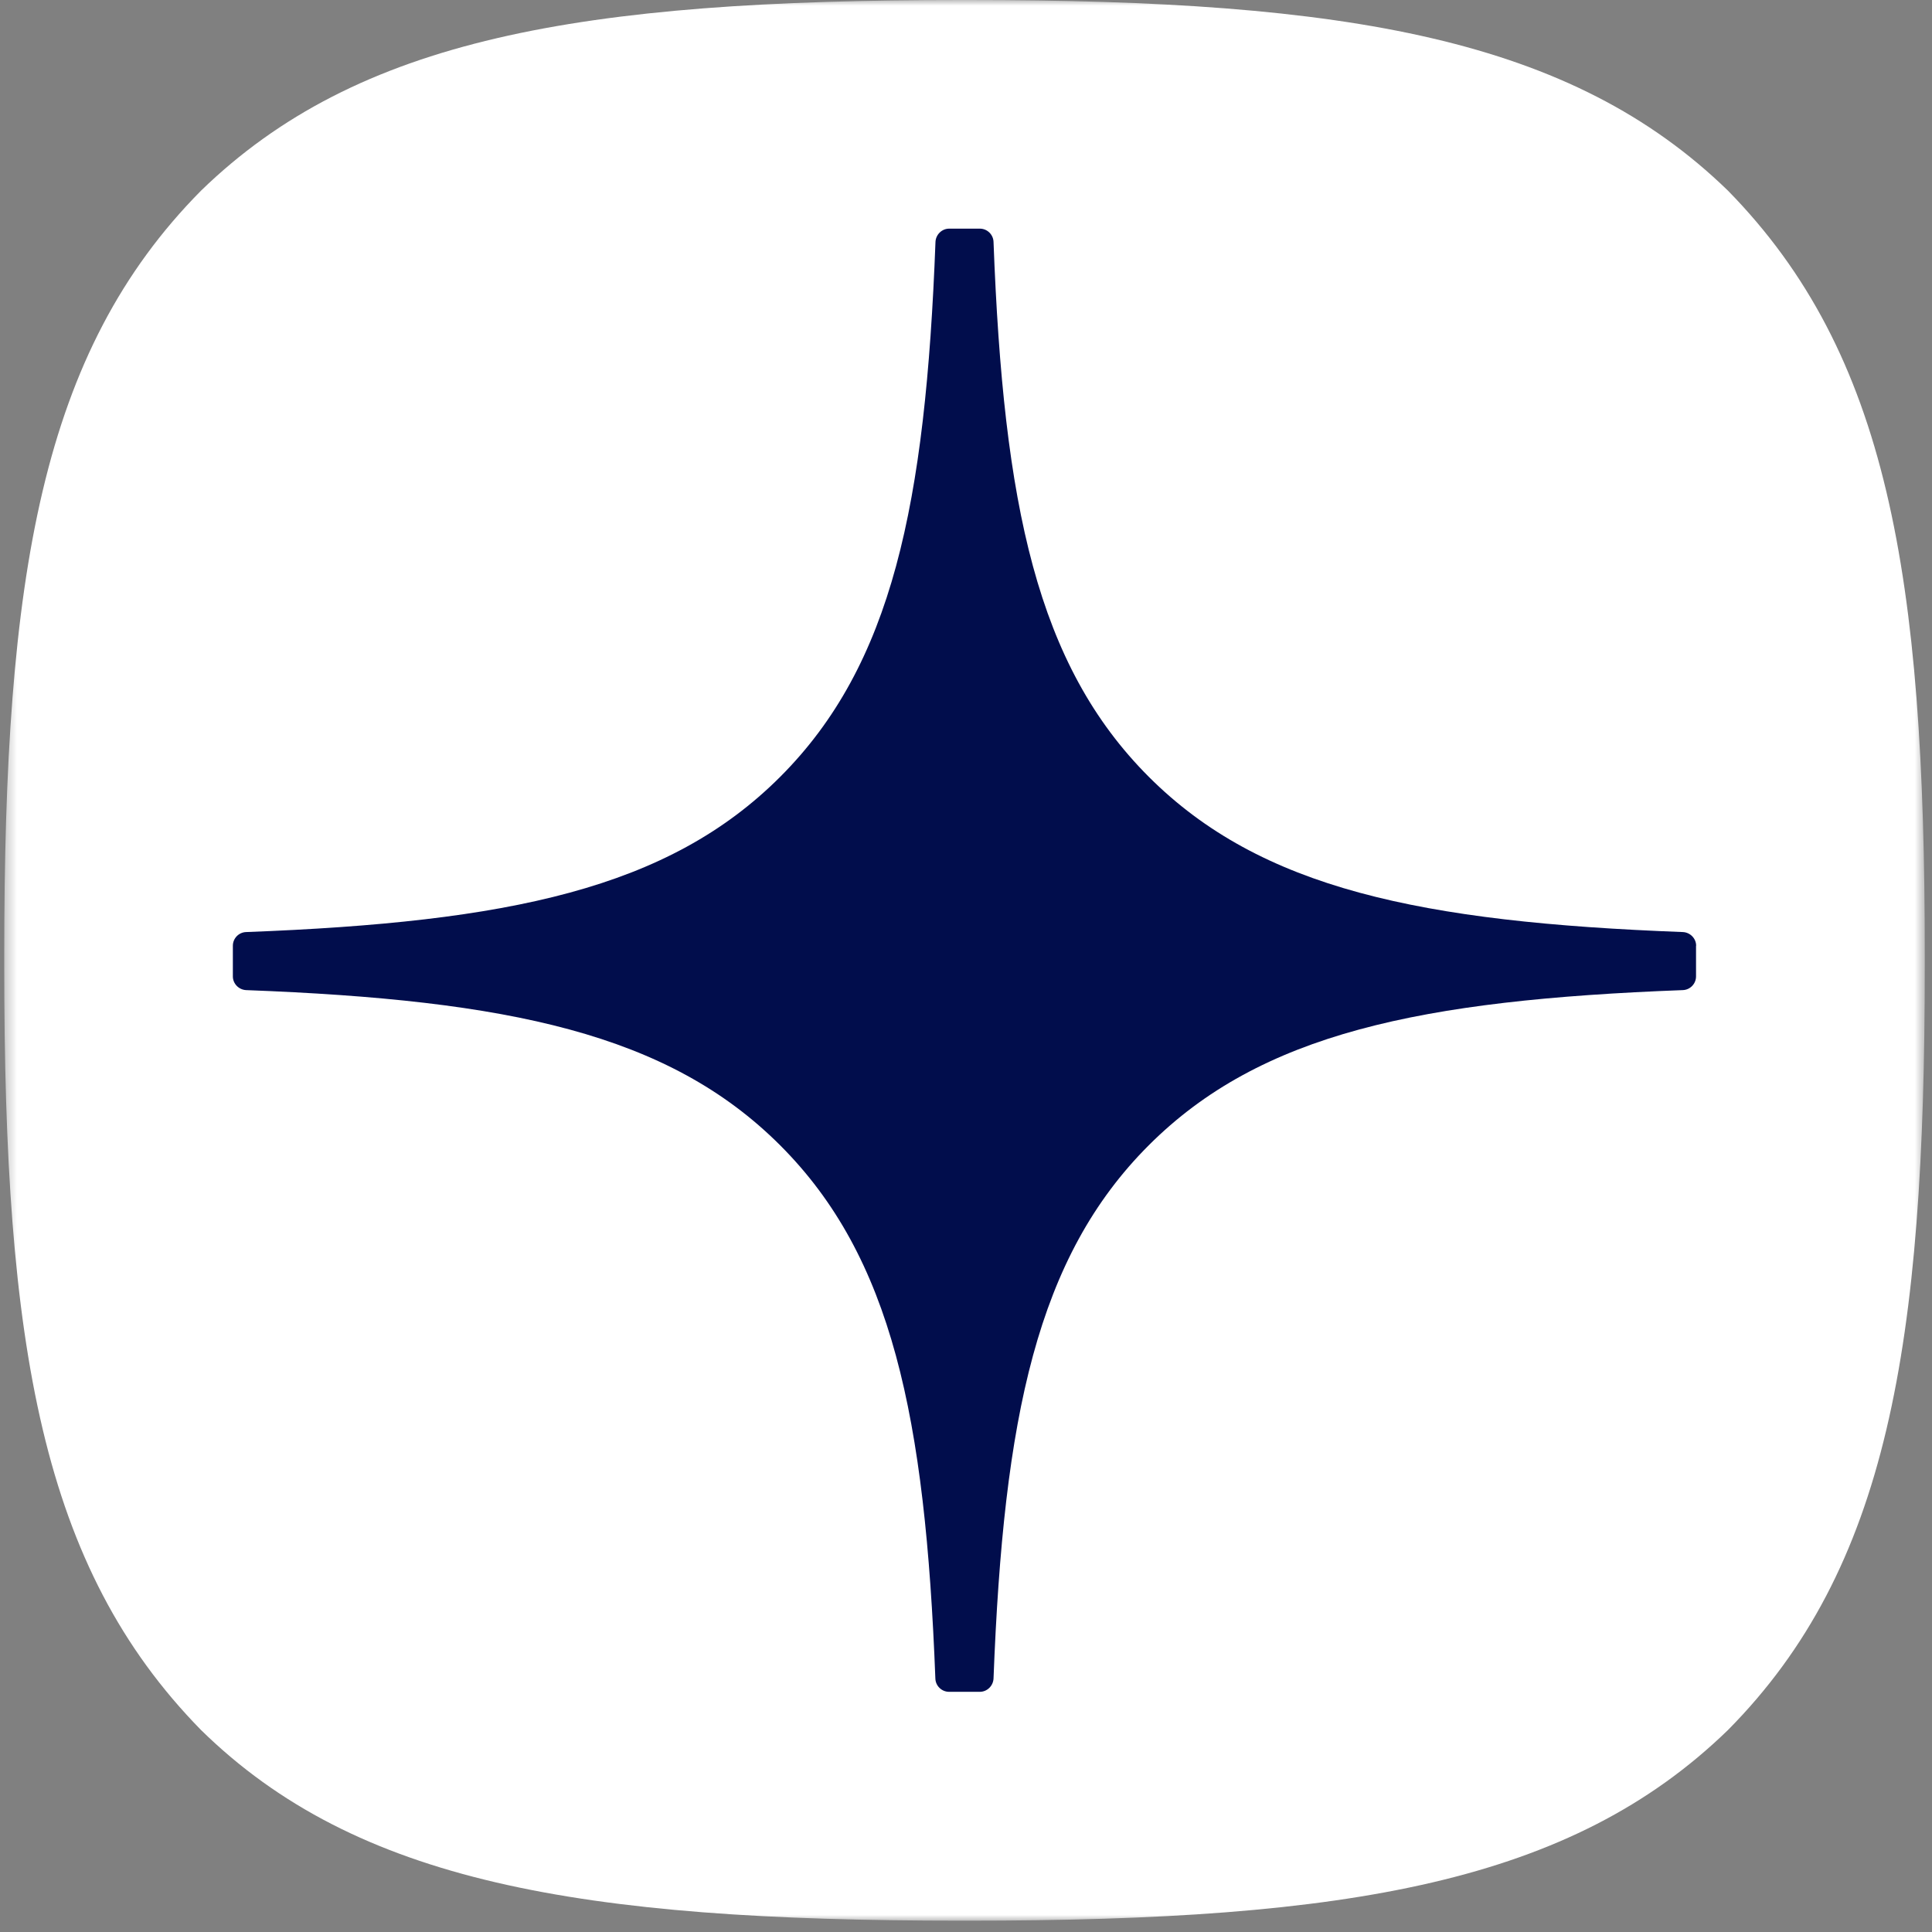
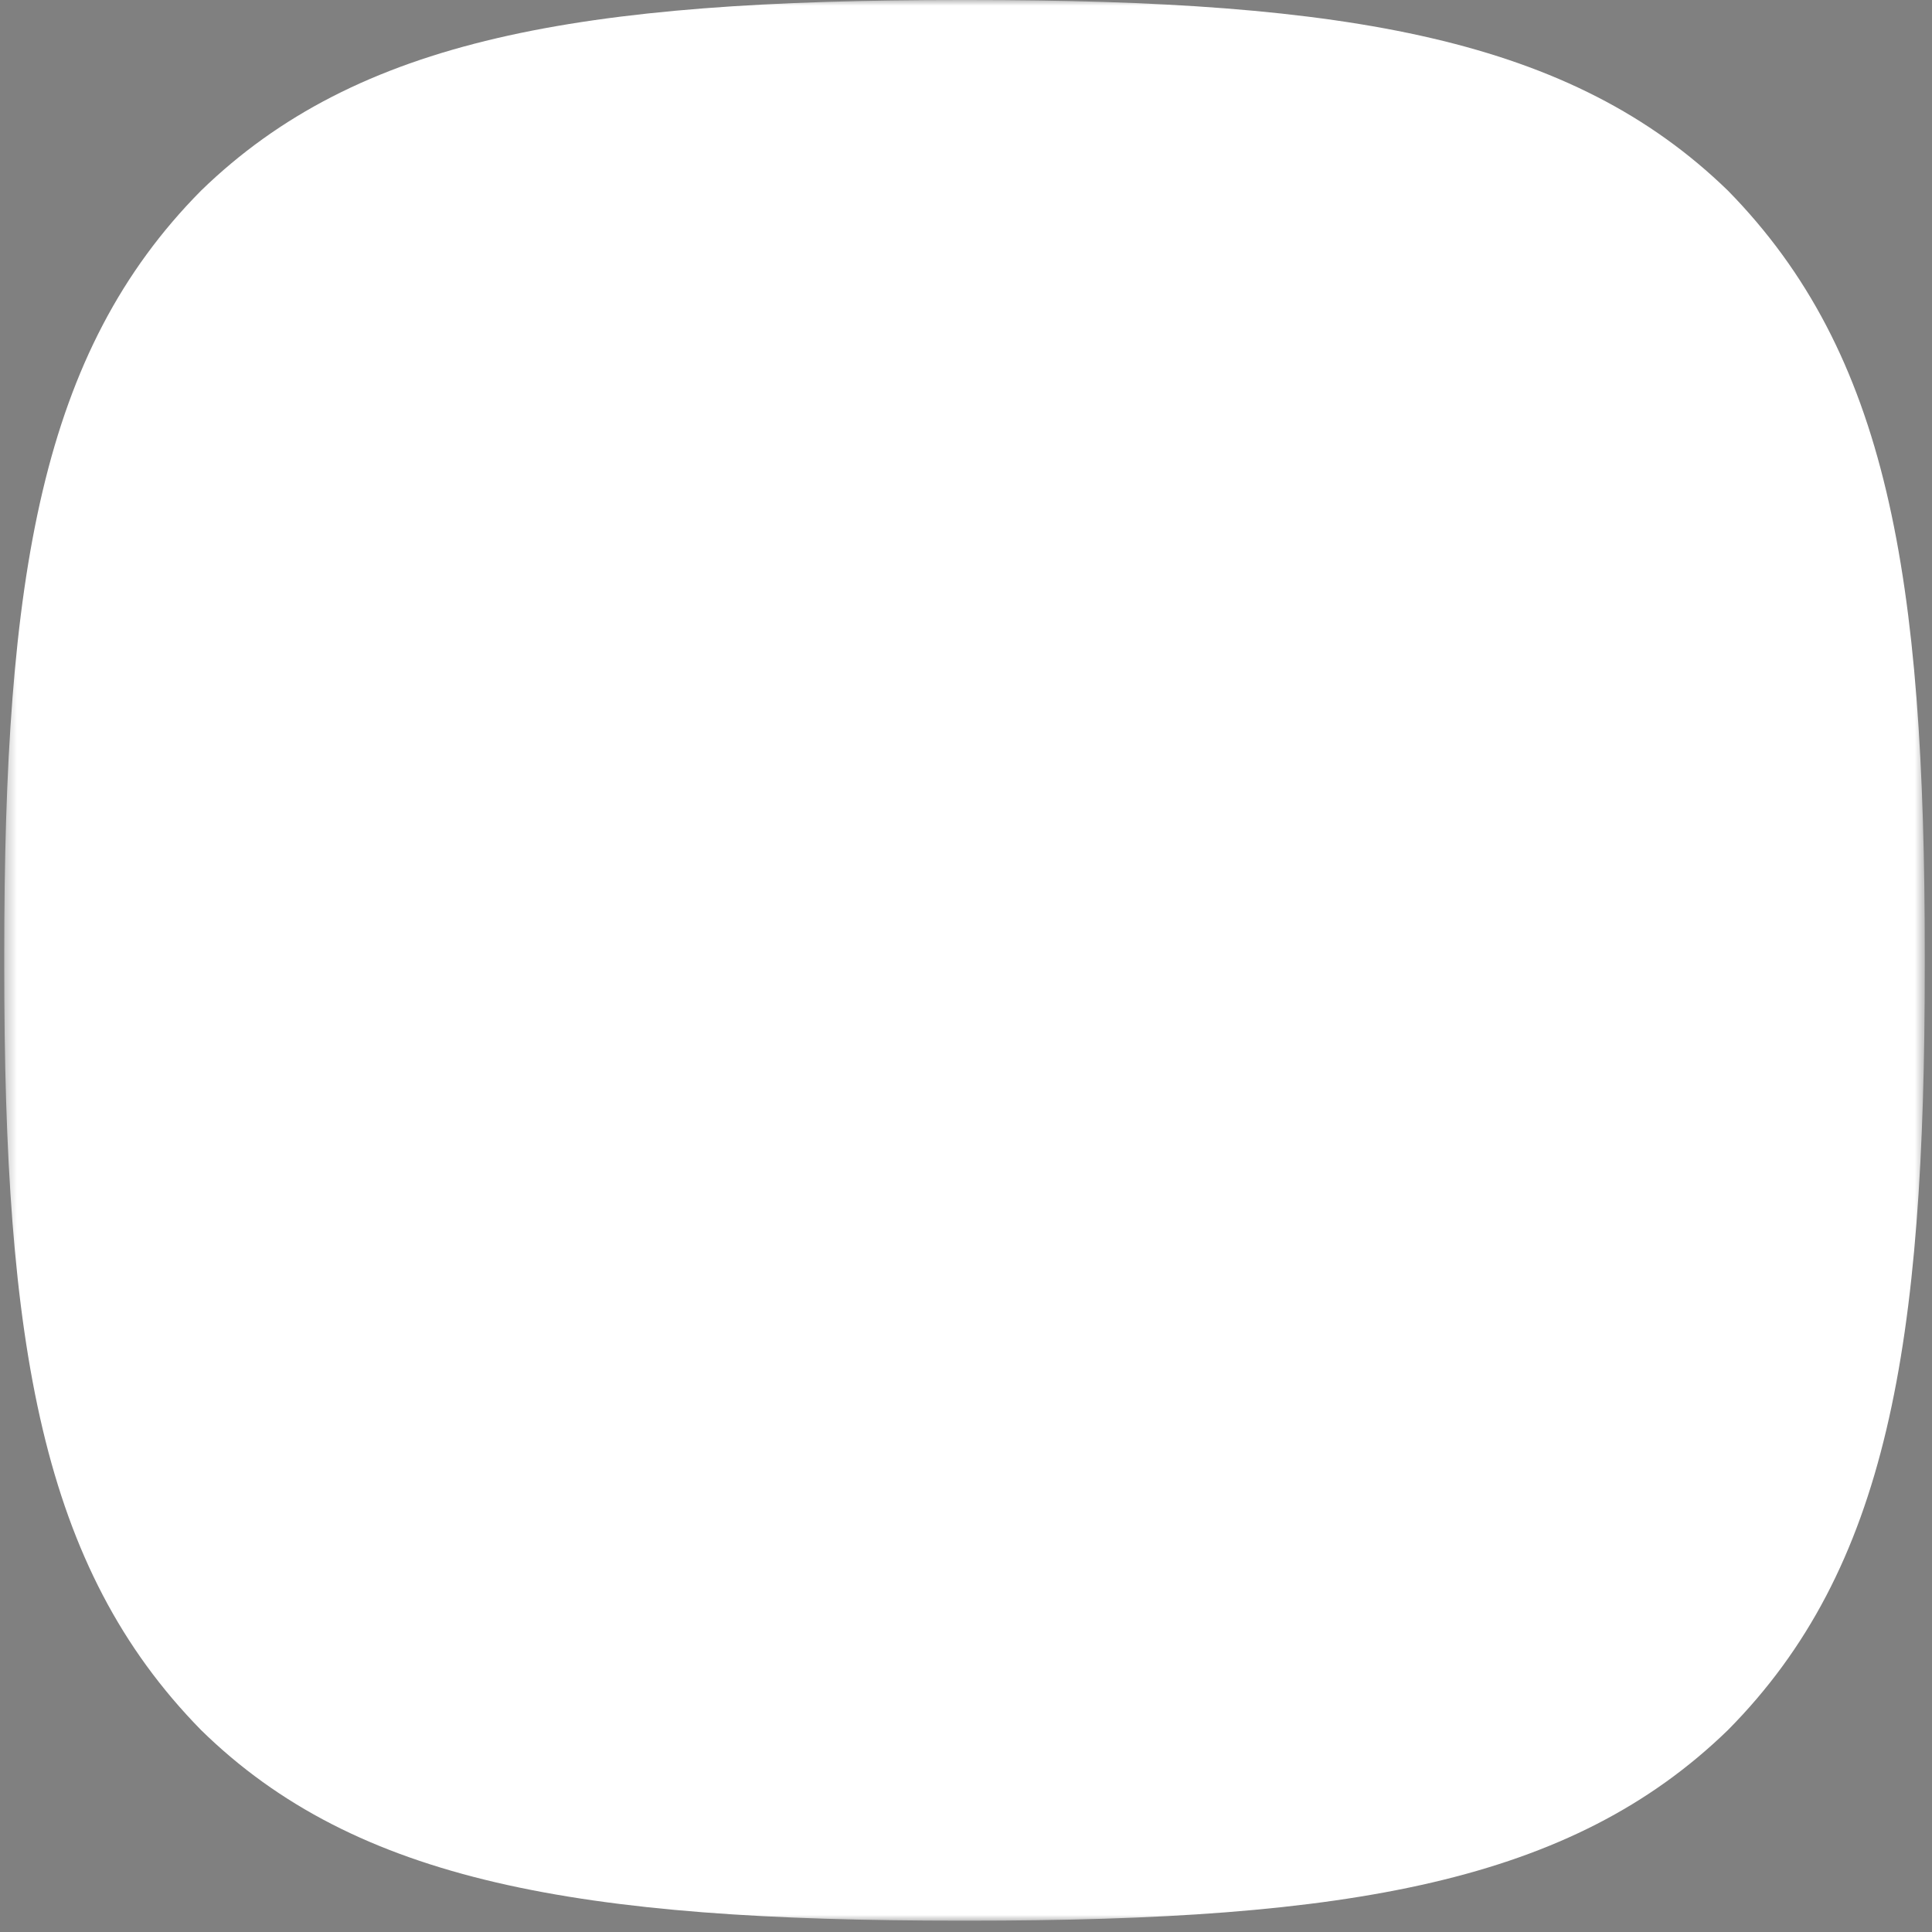
<svg xmlns="http://www.w3.org/2000/svg" width="169" height="169" viewBox="0 0 169 169" fill="none">
  <rect x="0" y="0" width="169" height="169" fill="#808080" stroke="none" />
  <g clip-path="url(#clip0_4090_321)">
    <mask id="mask0_4090_321" style="mask-type:luminance" maskUnits="userSpaceOnUse" x="0" y="0" width="169" height="169">
      <path d="M168.409 0H0.369V168.04H168.409V0Z" fill="white" />
    </mask>
    <g mask="url(#mask0_4090_321)">
      <path d="M84.034 168.01H84.704C118.068 168.01 137.434 164.651 151.152 151.333C165.139 137.206 168.369 117.709 168.369 84.475V83.535C168.369 50.311 165.139 30.945 151.152 16.677C137.444 3.359 117.938 0 84.714 0H84.044C50.68 0 31.304 3.359 17.586 16.677C3.599 30.805 0.369 50.311 0.369 83.535V84.475C0.369 117.699 3.599 137.066 17.586 151.333C31.174 164.651 50.68 168.01 84.034 168.01Z" fill="white" />
-       <path d="M148.369 82.73C148.369 82.091 147.849 81.561 147.209 81.531C124.246 80.661 110.271 77.732 100.494 67.955C90.697 58.158 87.778 44.172 86.908 21.16C86.888 20.52 86.358 20 85.709 20H83.029C82.39 20 81.86 20.52 81.83 21.16C80.96 44.162 78.041 58.158 68.244 67.955C58.457 77.742 44.492 80.661 21.529 81.531C20.889 81.551 20.369 82.081 20.369 82.73V85.41C20.369 86.049 20.889 86.579 21.529 86.609C44.492 87.479 58.467 90.408 68.244 100.185C78.021 109.962 80.94 123.908 81.82 146.83C81.84 147.47 82.37 147.99 83.019 147.99H85.709C86.348 147.99 86.878 147.47 86.908 146.83C87.788 123.908 90.707 109.962 100.484 100.185C110.271 90.398 124.236 87.479 147.199 86.609C147.839 86.589 148.359 86.059 148.359 85.41V82.73H148.369Z" fill="#010D4C" />
    </g>
  </g>
  <defs>
    <clipPath id="clip0_4090_321">
      <rect width="169" height="169" fill="white" />
    </clipPath>
  </defs>
</svg>